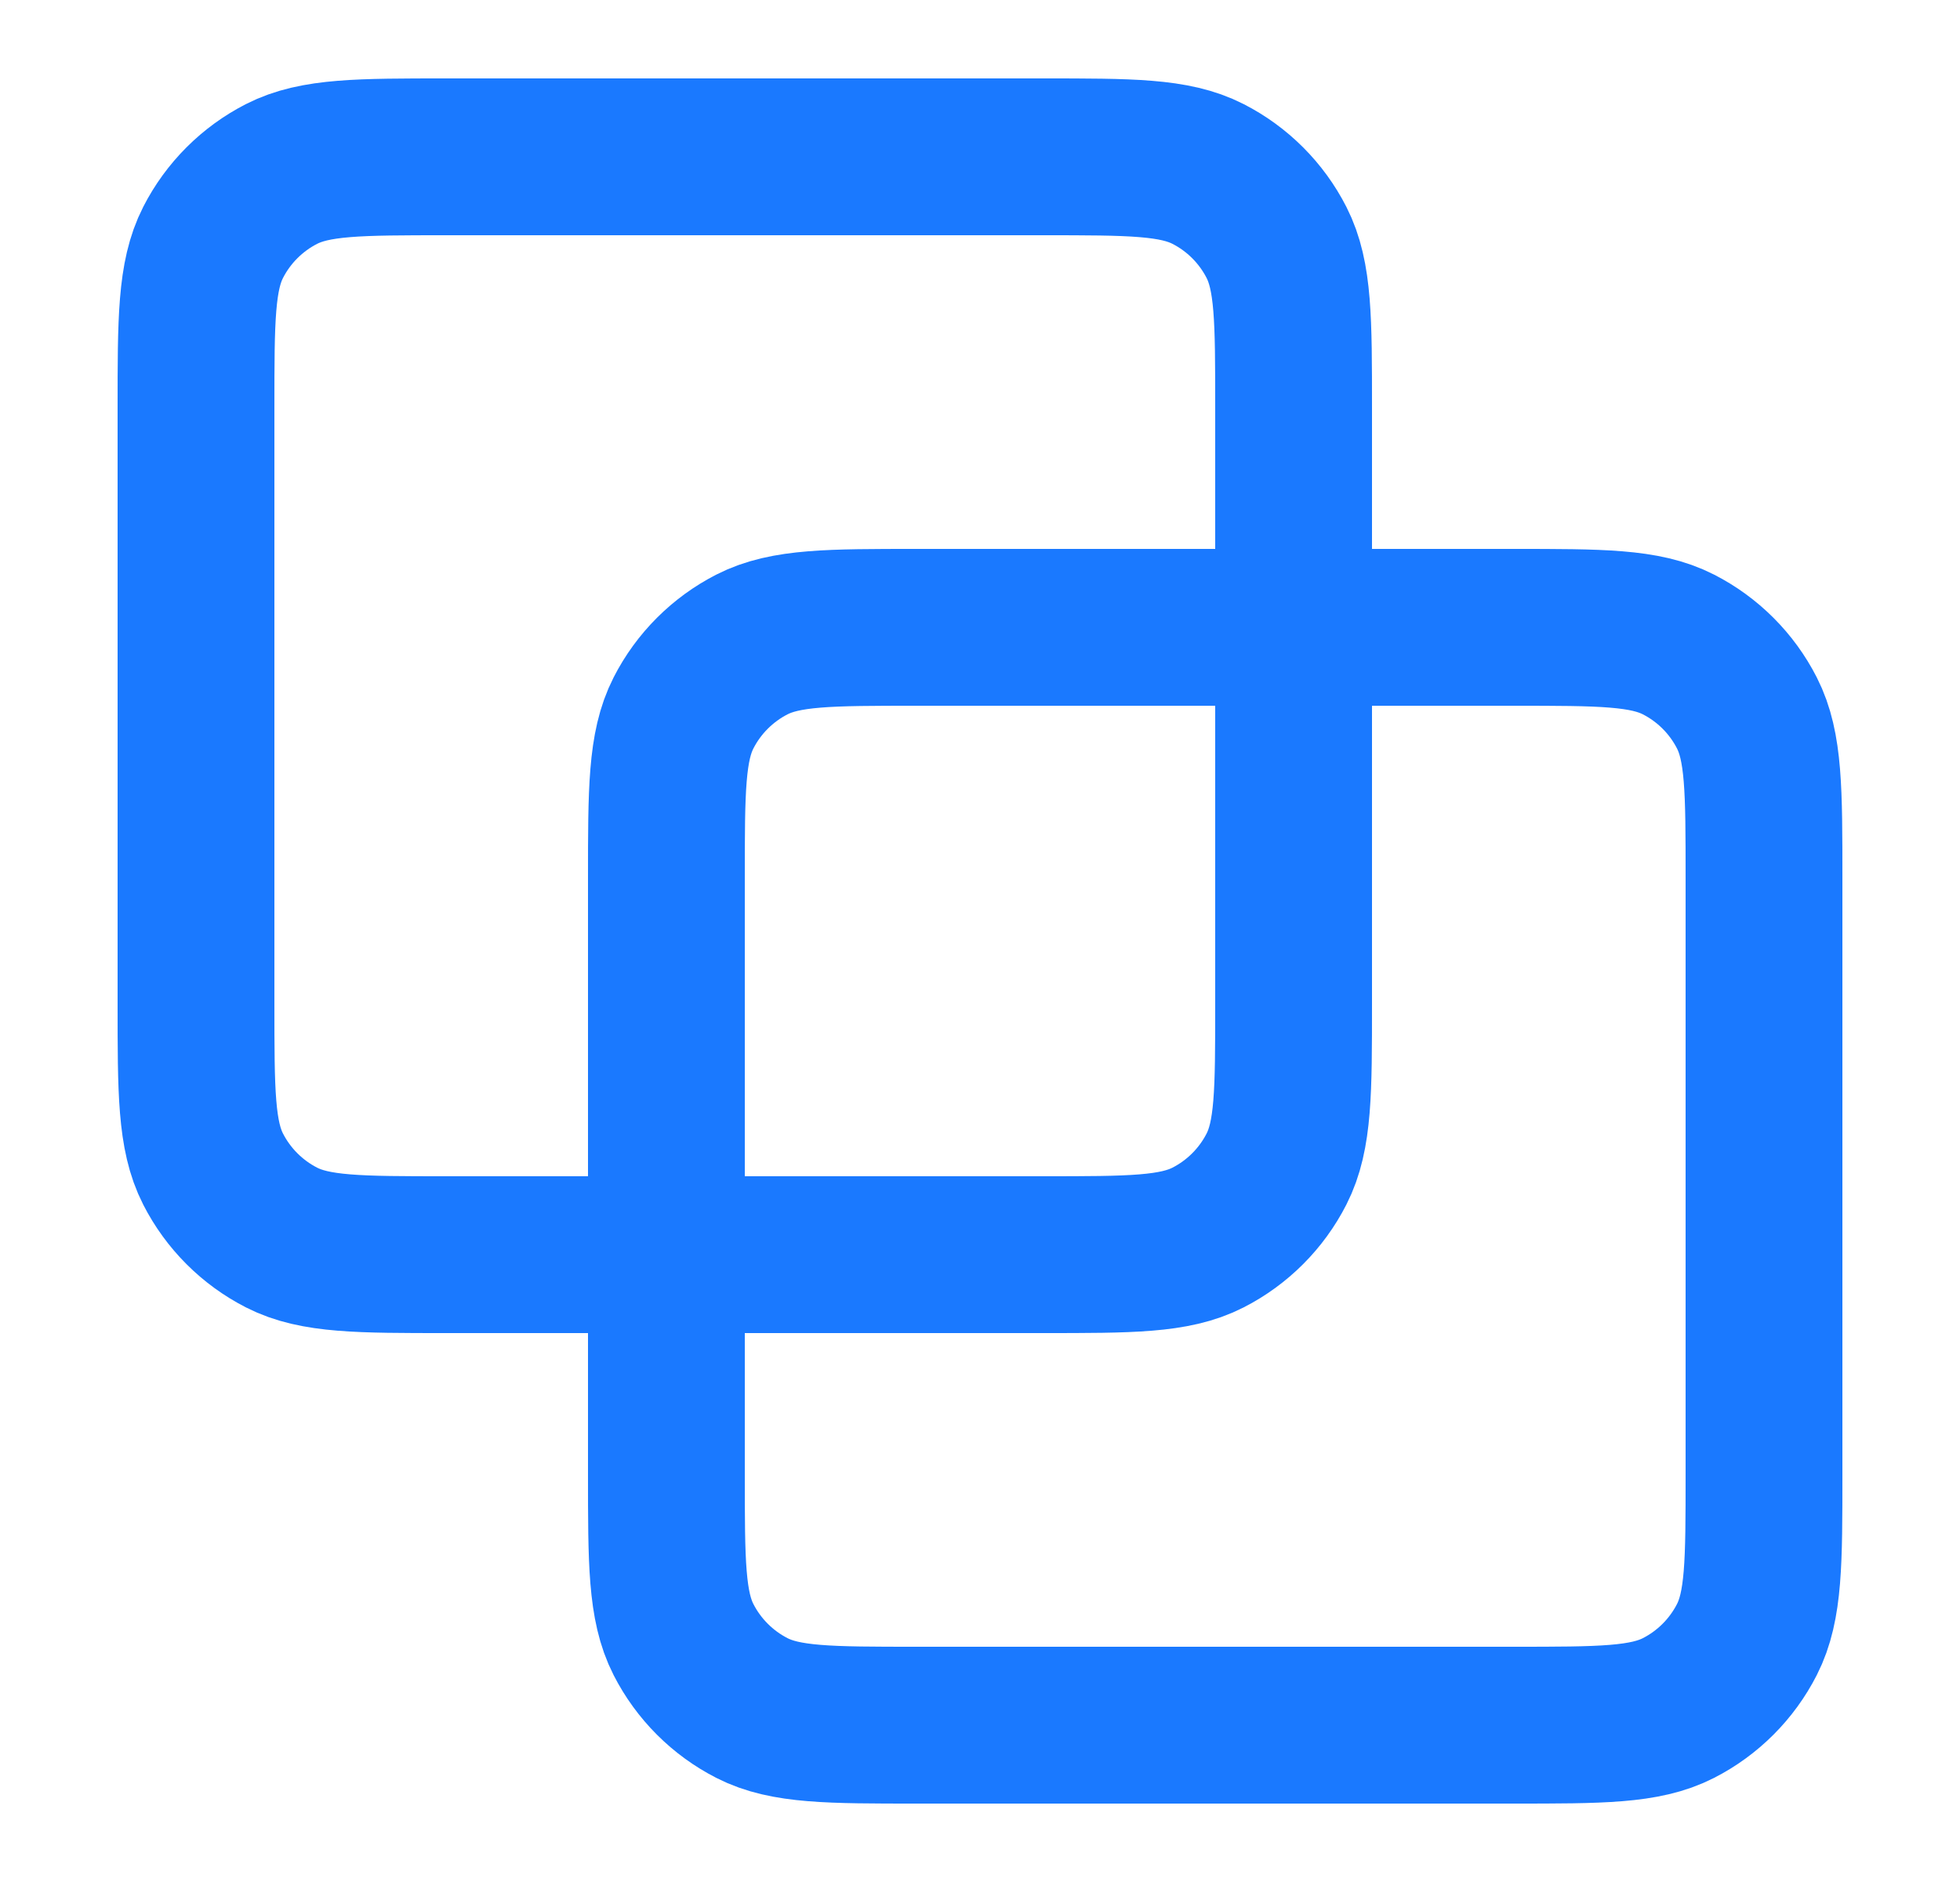
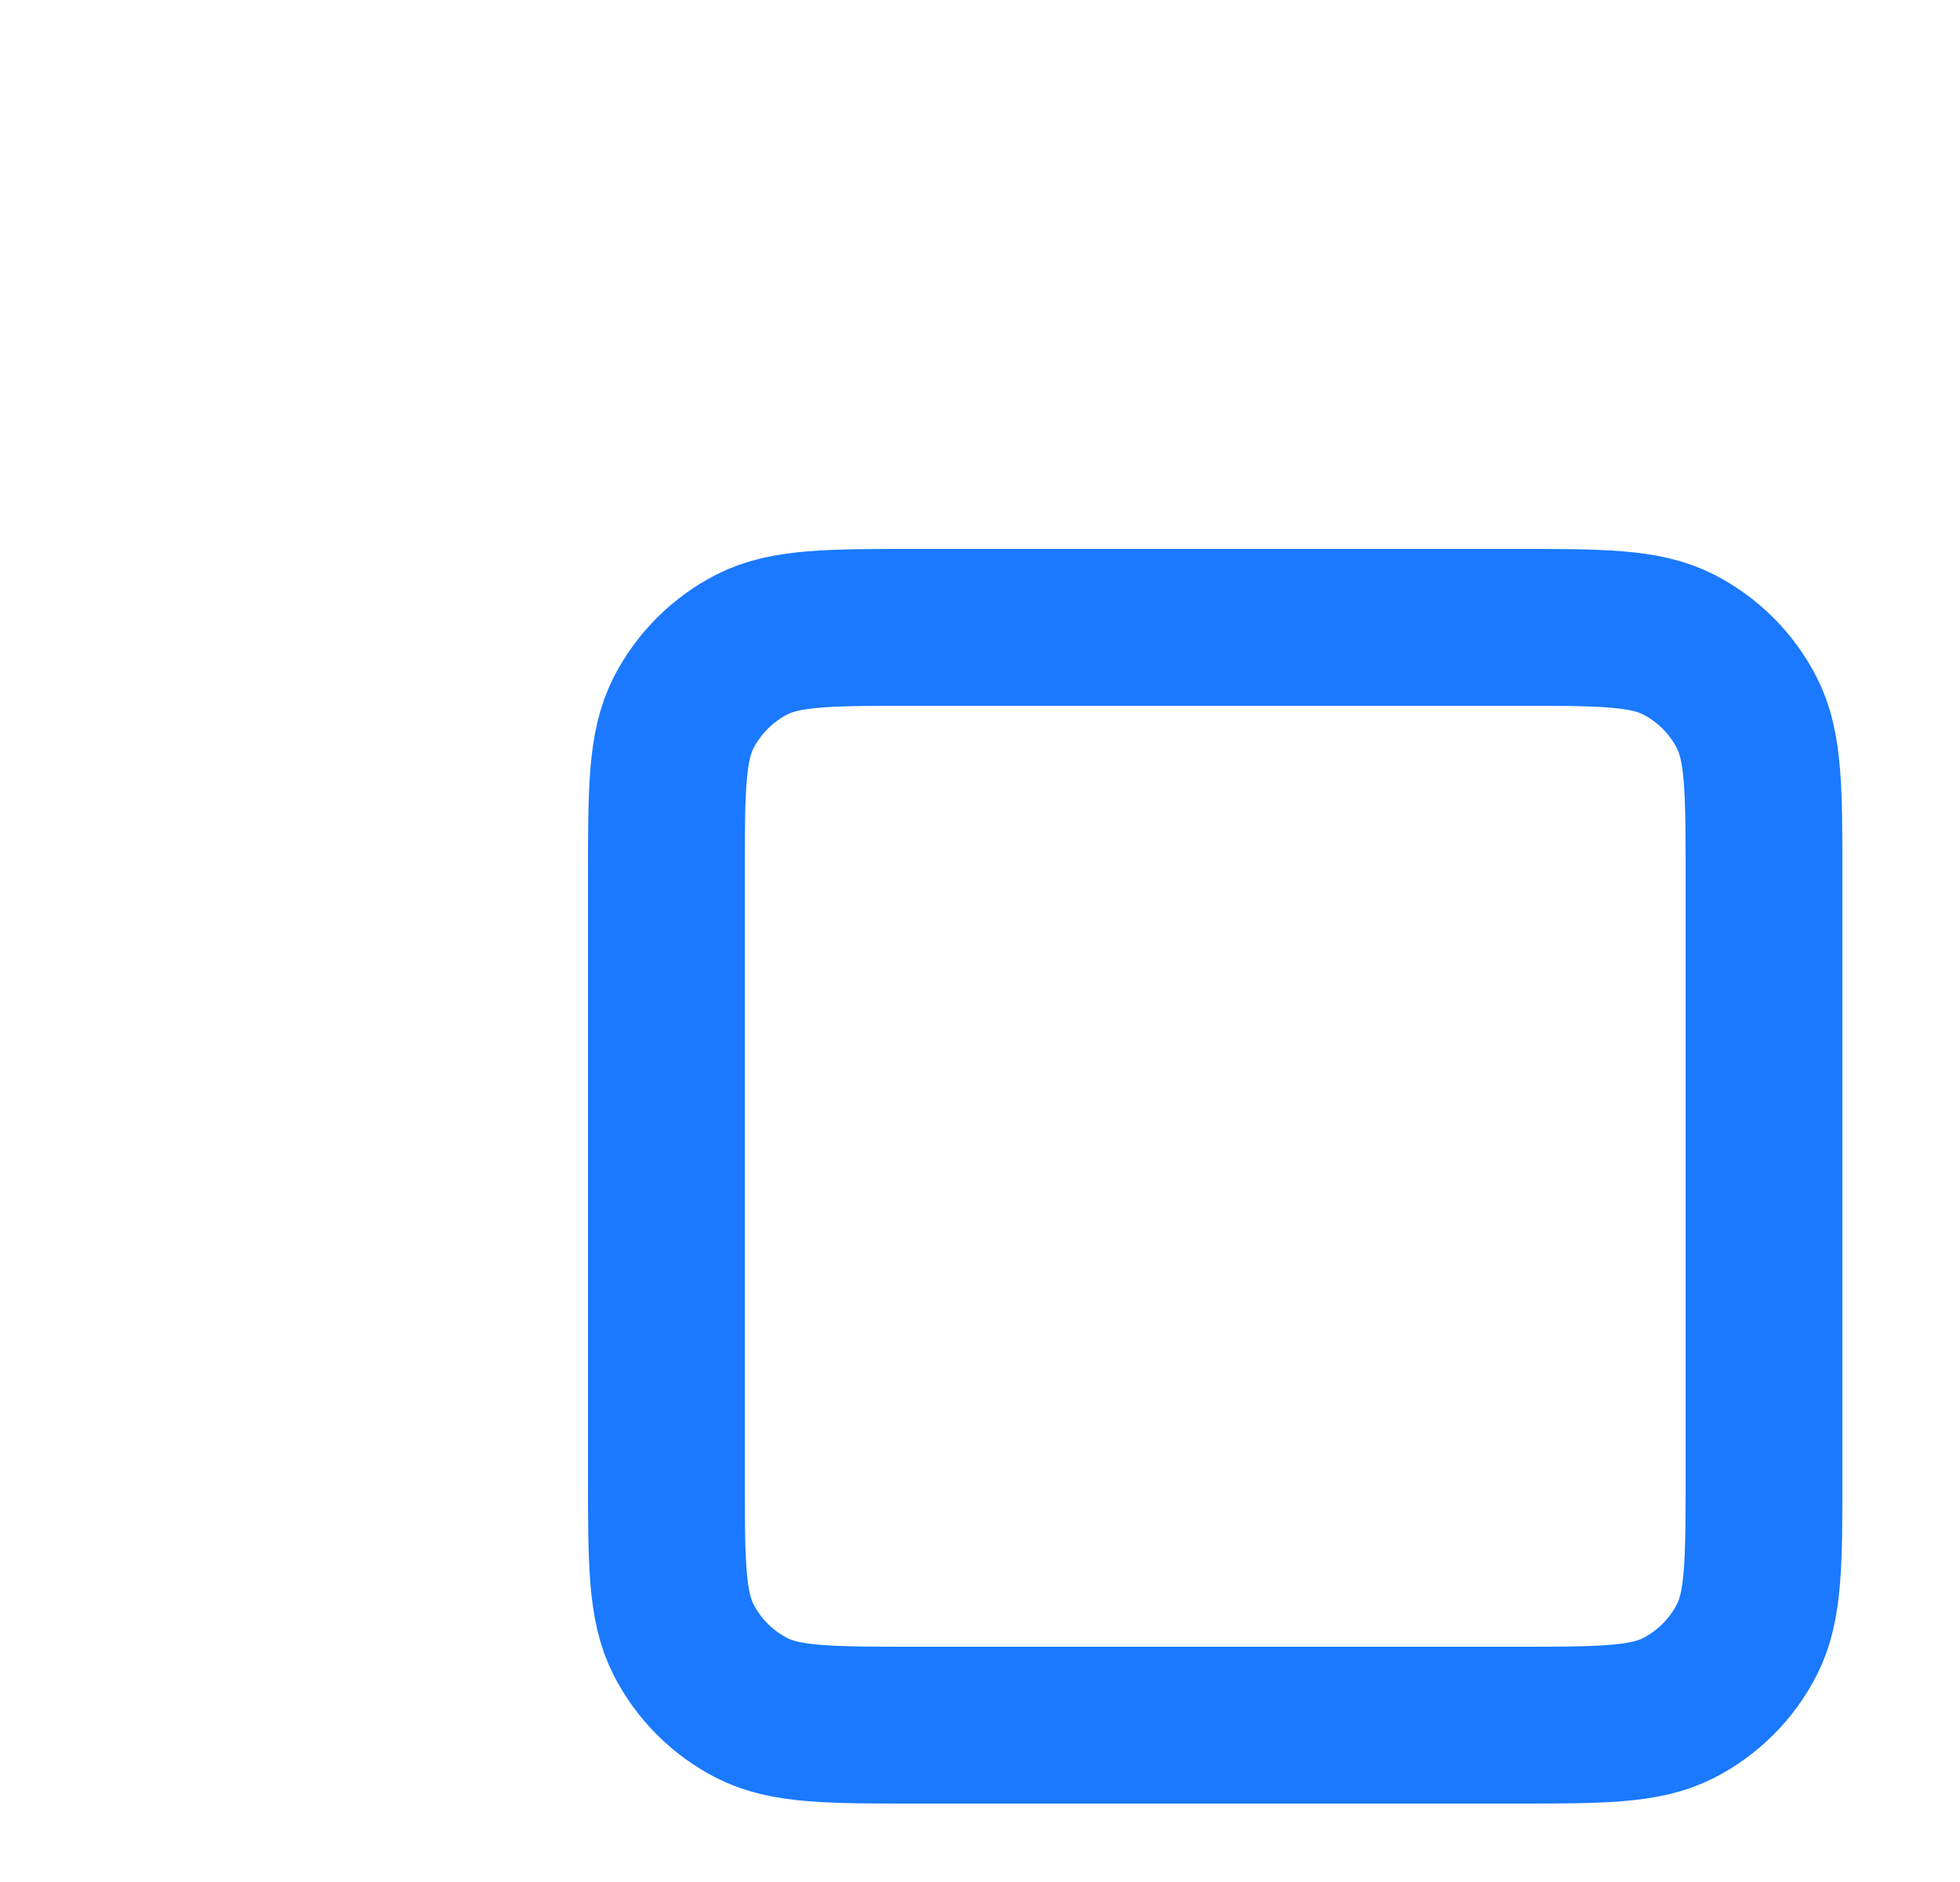
<svg xmlns="http://www.w3.org/2000/svg" width="25" height="24" viewBox="0 0 25 24" fill="none">
-   <path d="M2.5 5.2C2.5 4.08 2.5 3.52 2.718 3.092C2.91 2.716 3.216 2.41 3.592 2.218C4.02 2 4.58 2 5.7 2H13.3C14.42 2 14.98 2 15.408 2.218C15.784 2.41 16.09 2.716 16.282 3.092C16.5 3.52 16.5 4.08 16.5 5.2V12.8C16.5 13.92 16.5 14.48 16.282 14.908C16.09 15.284 15.784 15.59 15.408 15.782C14.98 16 14.42 16 13.3 16H5.7C4.58 16 4.02 16 3.592 15.782C3.216 15.59 2.91 15.284 2.718 14.908C2.5 14.48 2.5 13.92 2.5 12.8V5.2Z" stroke="#1A79FF" stroke-width="2" stroke-linecap="round" stroke-linejoin="round" />
  <path d="M8.5 11.2C8.5 10.08 8.5 9.52 8.718 9.092C8.91 8.716 9.216 8.41 9.592 8.218C10.02 8 10.58 8 11.7 8H19.3C20.42 8 20.98 8 21.408 8.218C21.784 8.41 22.09 8.716 22.282 9.092C22.5 9.52 22.5 10.08 22.5 11.2V18.8C22.5 19.92 22.5 20.48 22.282 20.908C22.09 21.284 21.784 21.59 21.408 21.782C20.98 22 20.42 22 19.3 22H11.7C10.58 22 10.02 22 9.592 21.782C9.216 21.59 8.91 21.284 8.718 20.908C8.5 20.48 8.5 19.92 8.5 18.8V11.2Z" stroke="#1A79FF" stroke-width="2" stroke-linecap="round" stroke-linejoin="round" />
</svg>